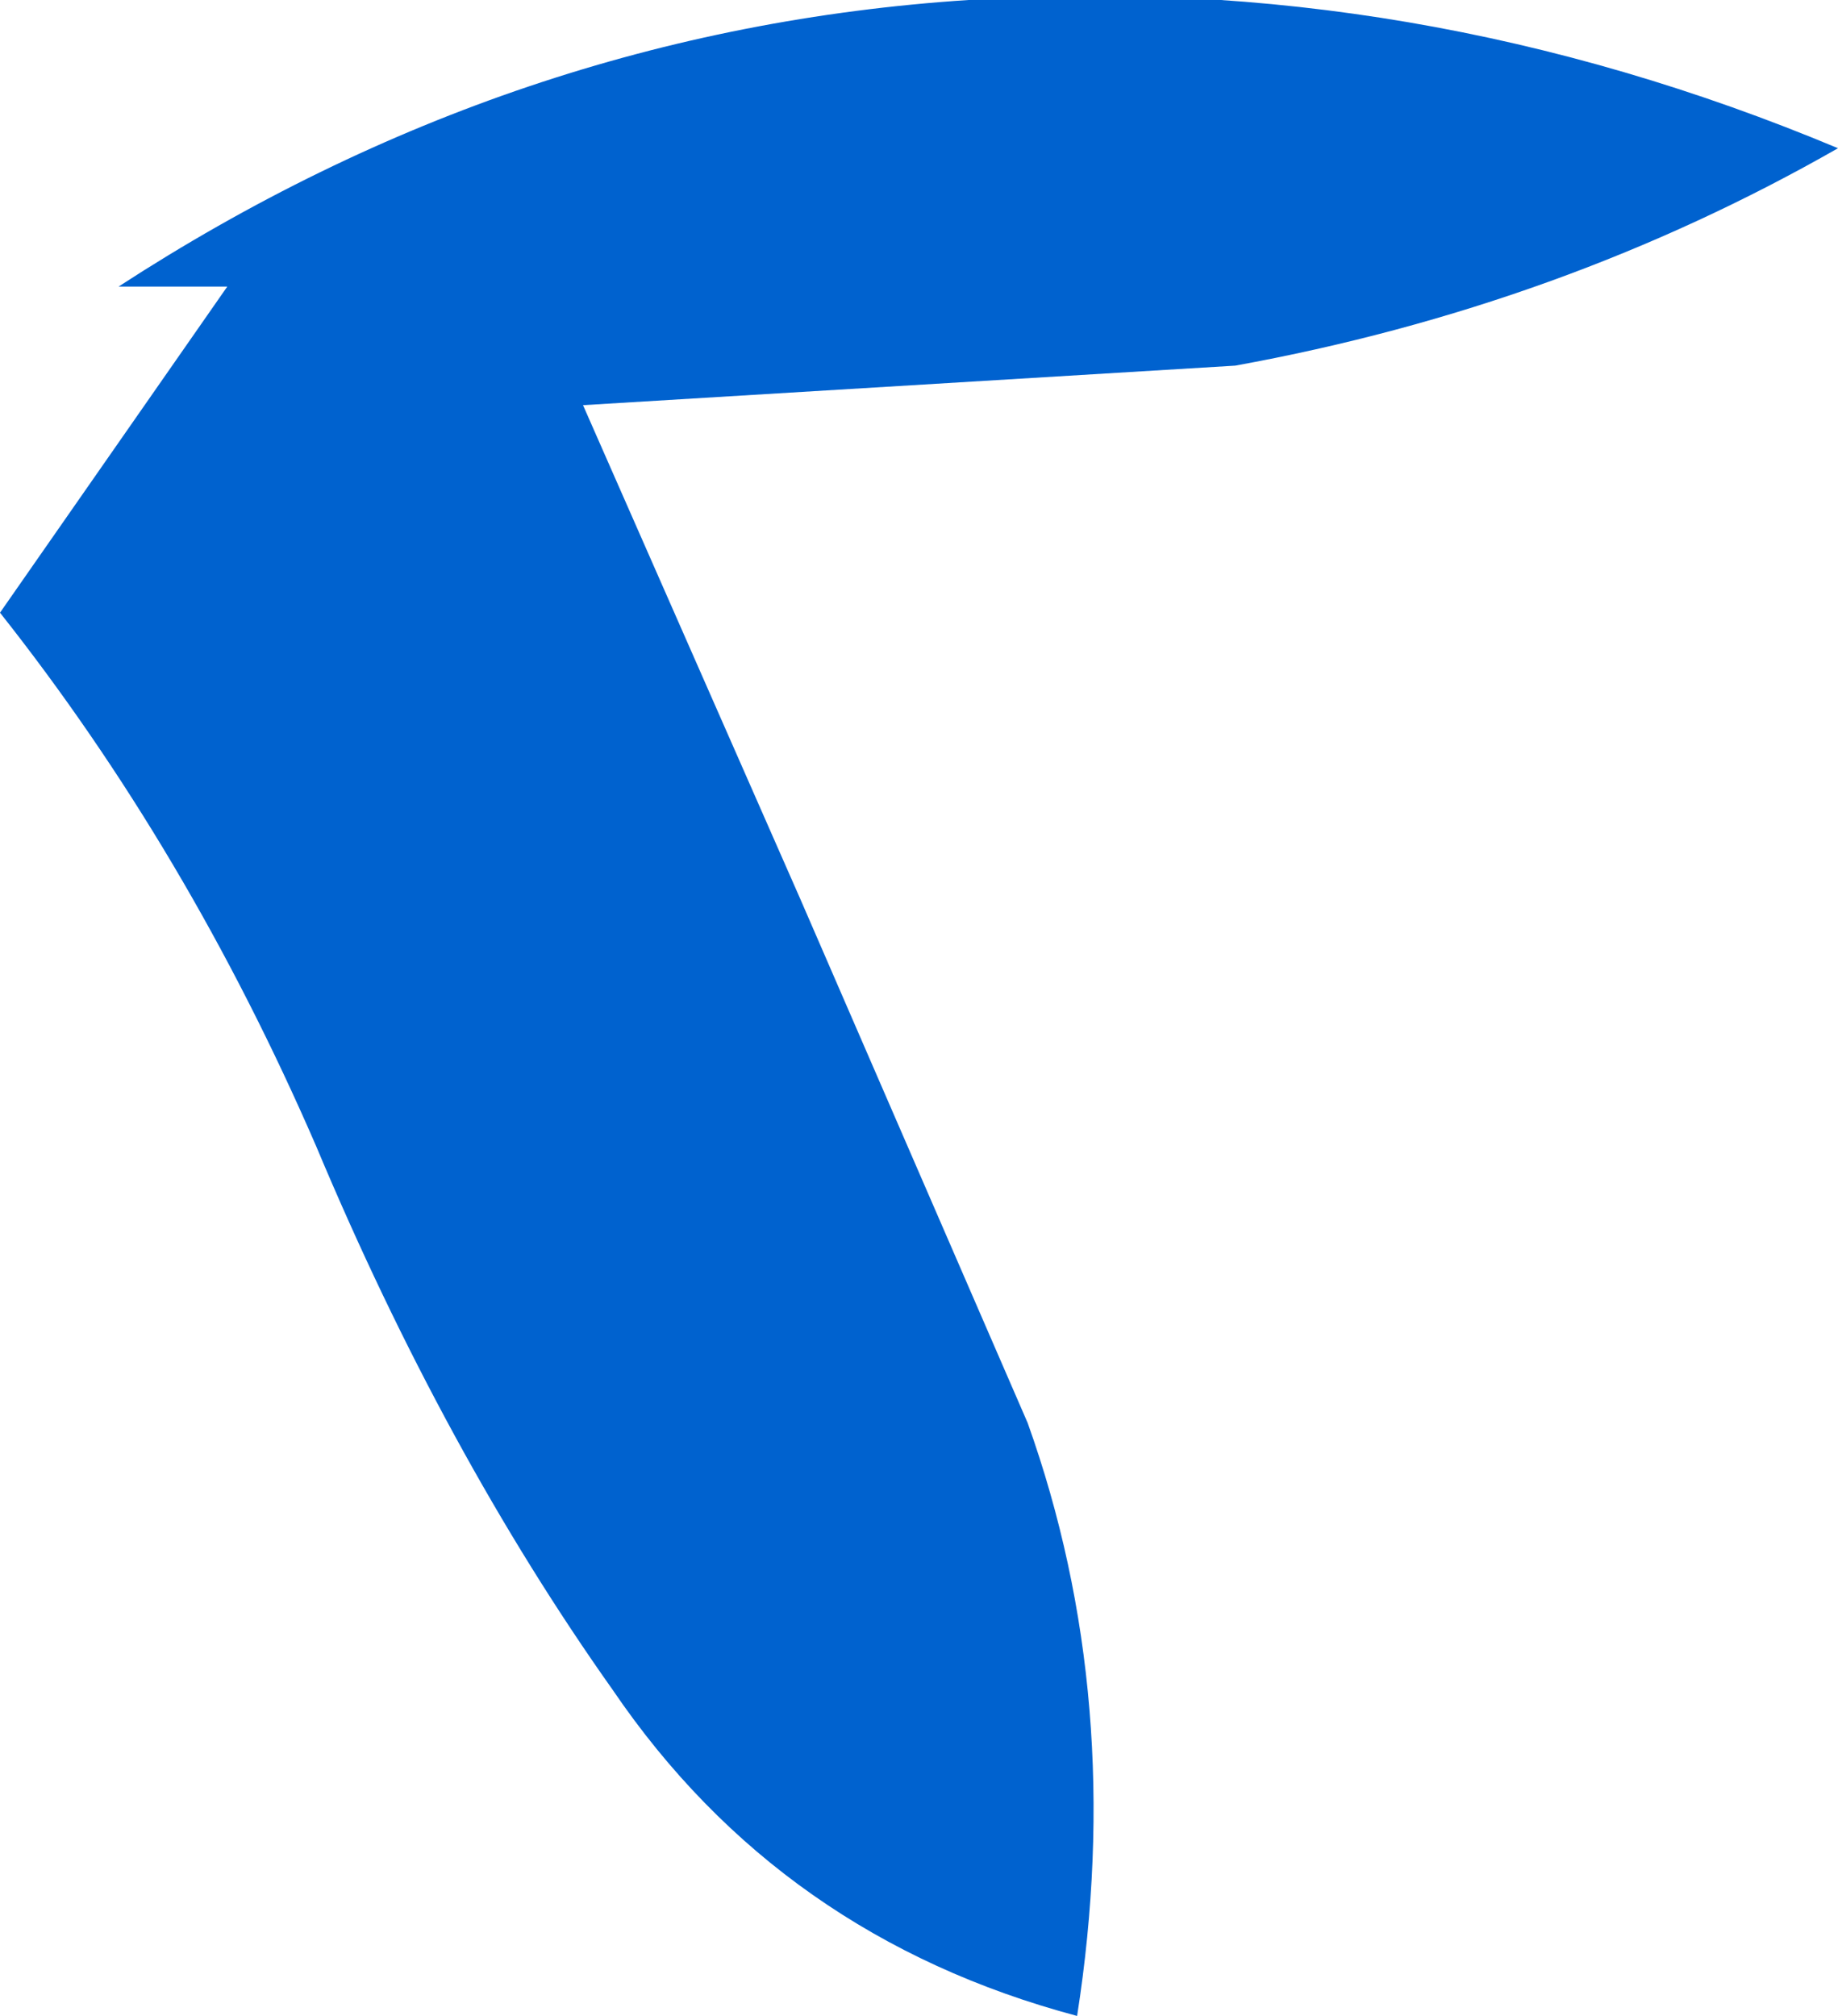
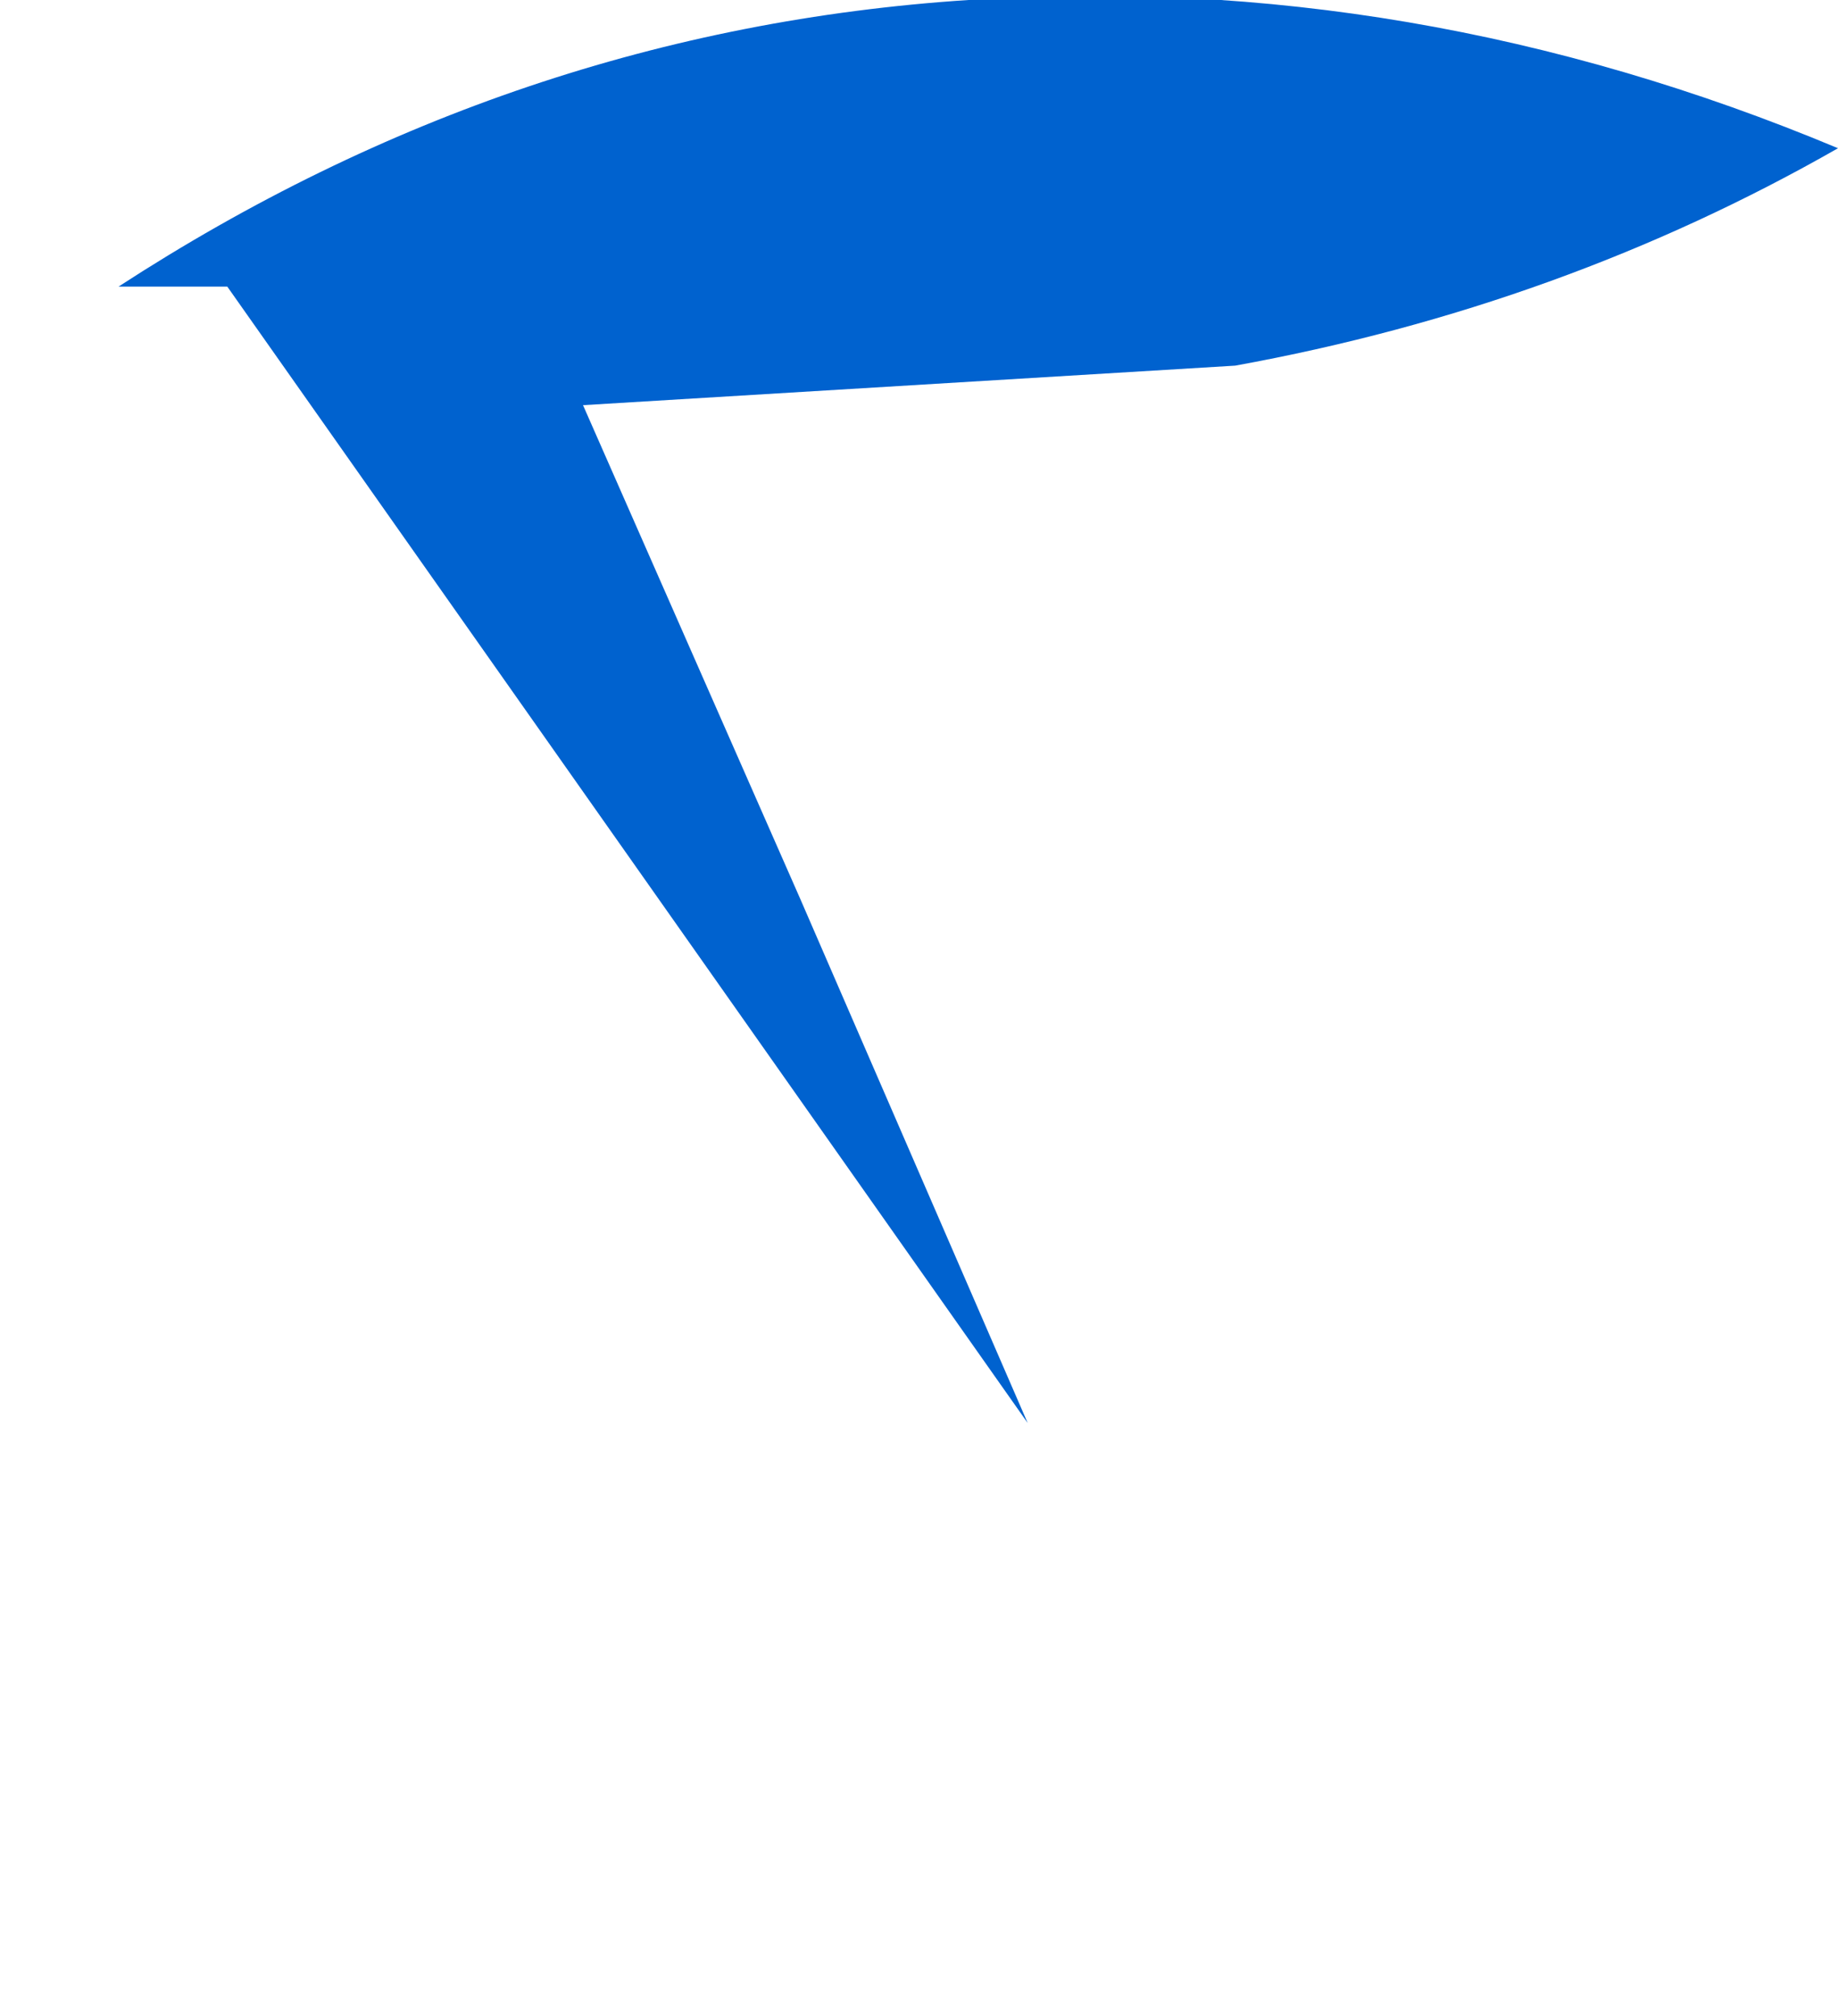
<svg xmlns="http://www.w3.org/2000/svg" height="10.2px" width="9.3px">
  <g transform="matrix(1.0, 0.0, 0.0, 1.0, 0.0, 0.0)">
-     <path d="M6.25 1.85 L2.95 2.05 4.05 4.55 5.2 7.2 Q5.7 8.6 5.45 10.2 3.95 9.8 3.1 8.55 2.25 7.35 1.6 5.8 0.95 4.3 0.0 3.1 L1.15 1.45 0.6 1.45 Q2.6 0.15 4.9 0.0 7.15 -0.15 9.3 0.75 7.9 1.55 6.25 1.85" fill="#0062cf" fill-rule="evenodd" stroke="none" />
+     <path d="M6.25 1.85 L2.95 2.05 4.05 4.55 5.2 7.2 L1.15 1.45 0.6 1.45 Q2.6 0.15 4.9 0.0 7.15 -0.15 9.3 0.75 7.9 1.55 6.25 1.85" fill="#0062cf" fill-rule="evenodd" stroke="none" />
  </g>
</svg>